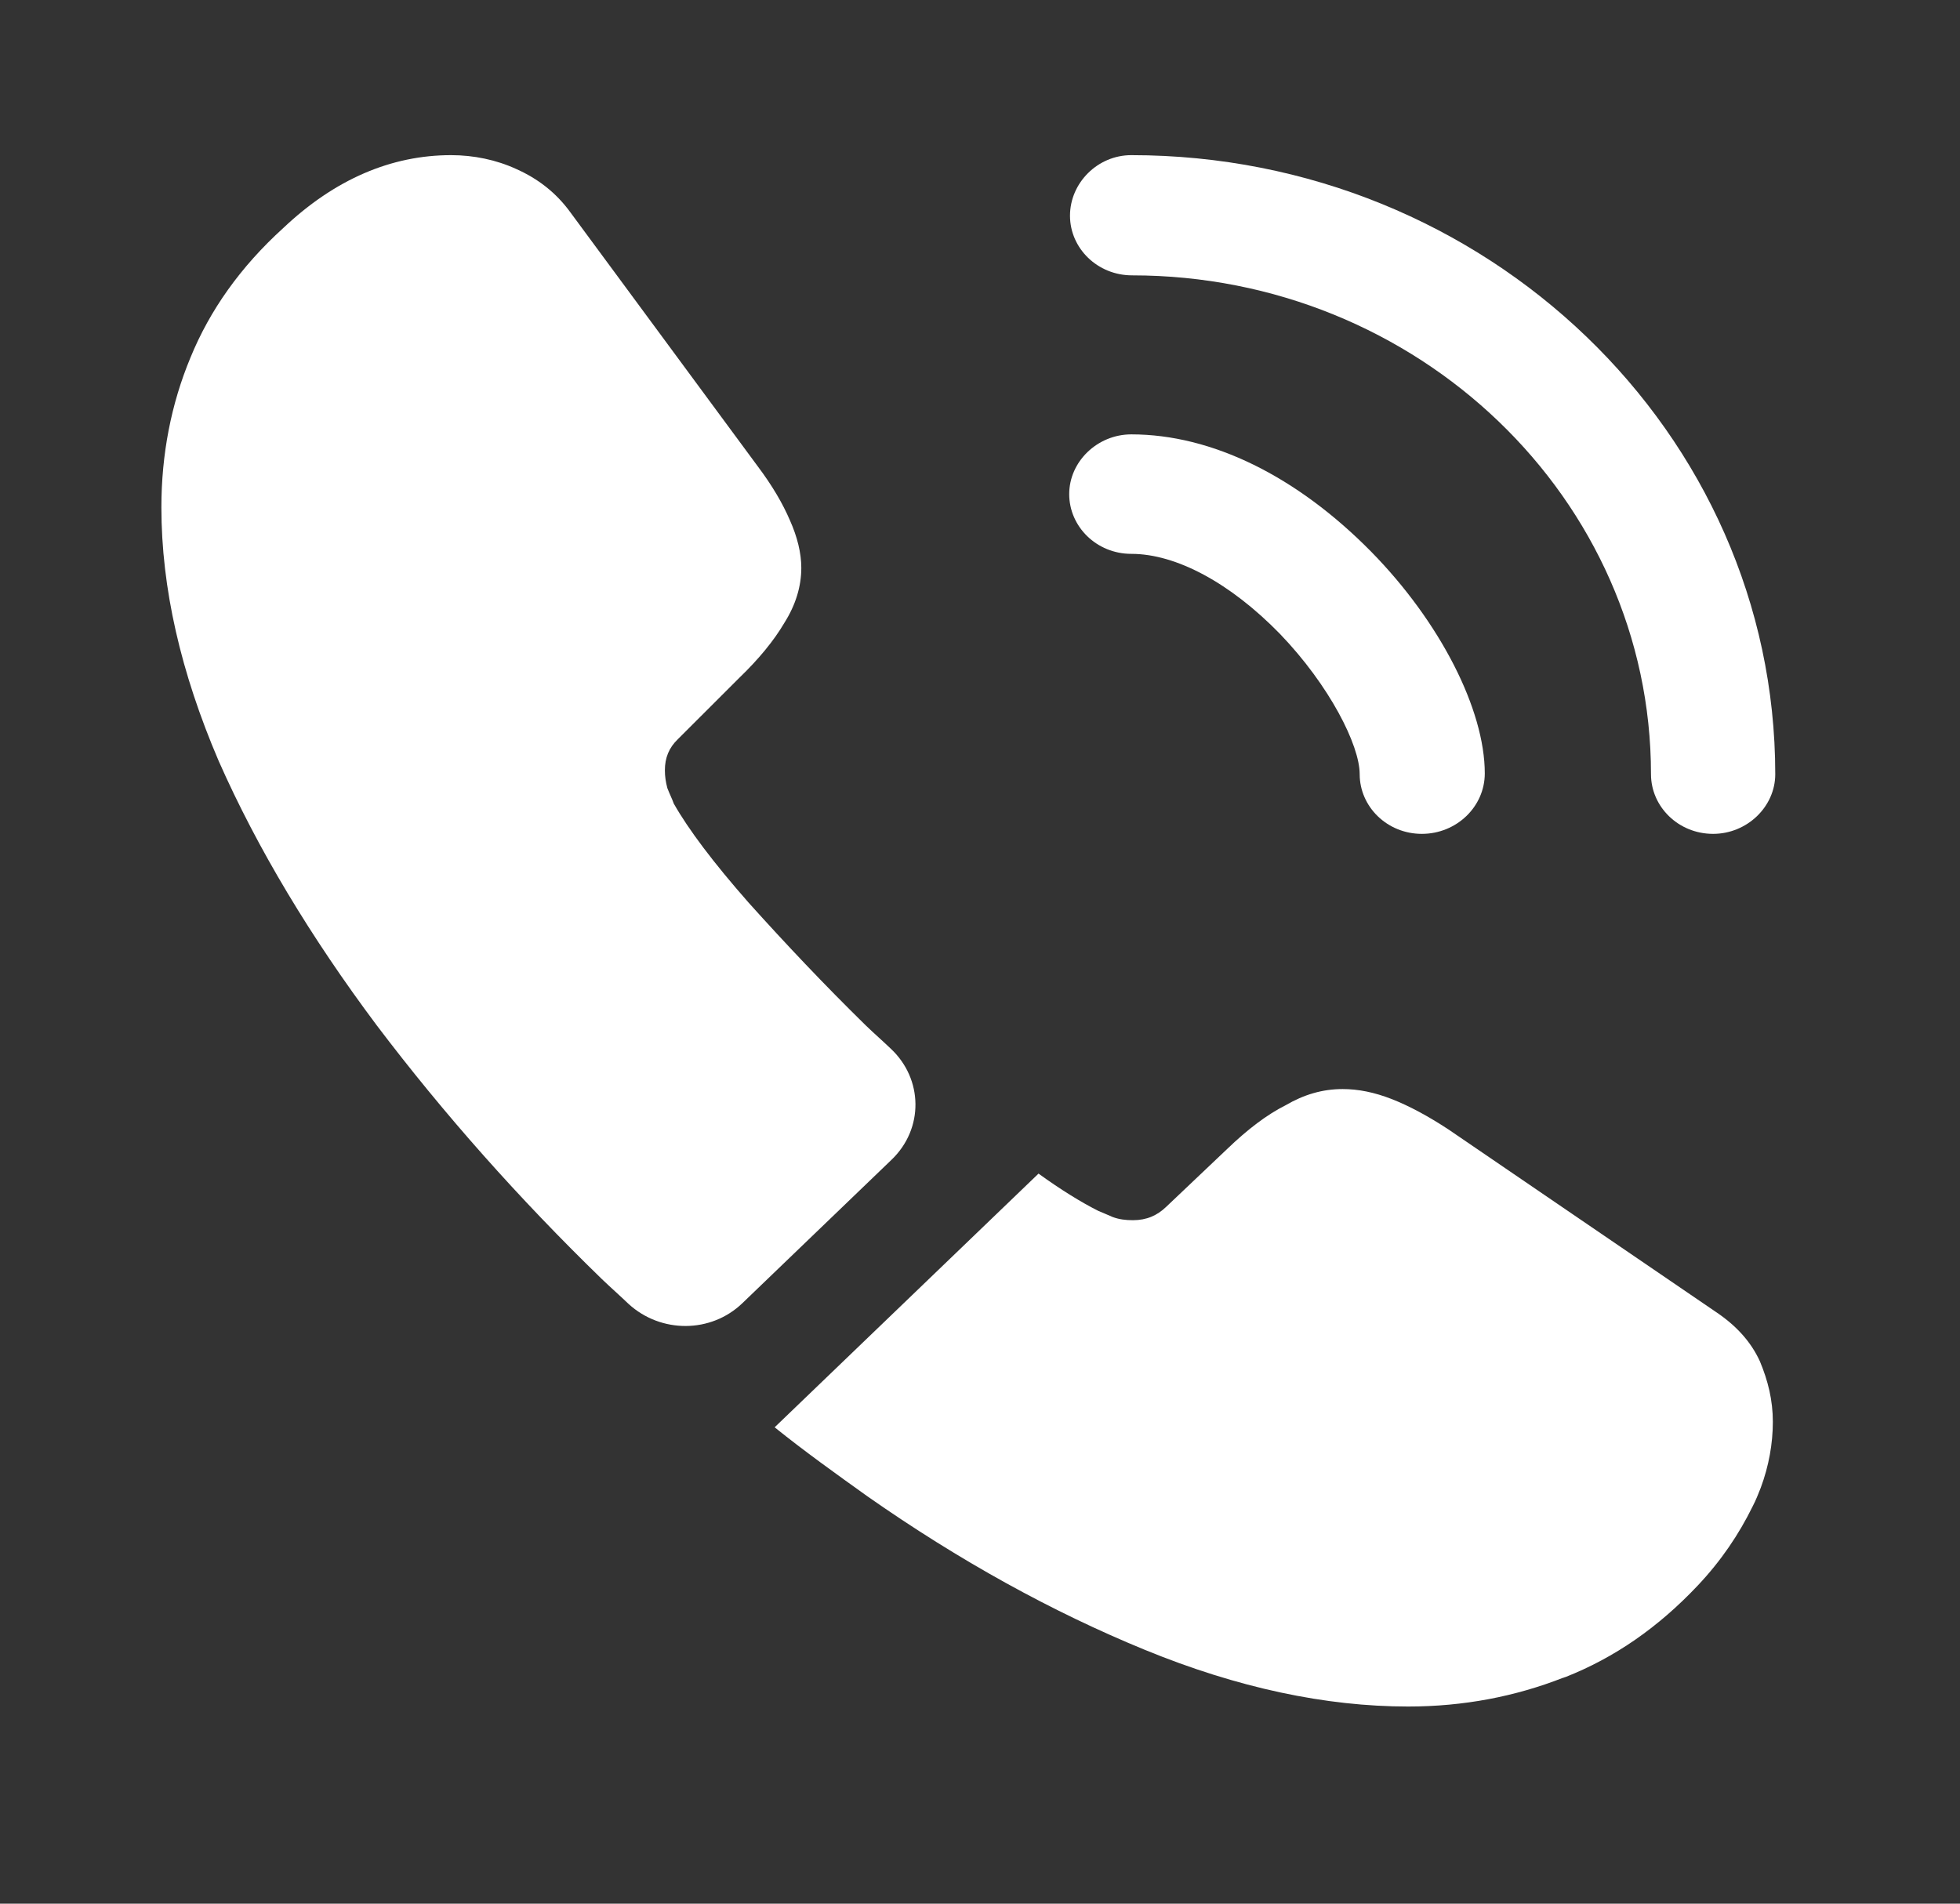
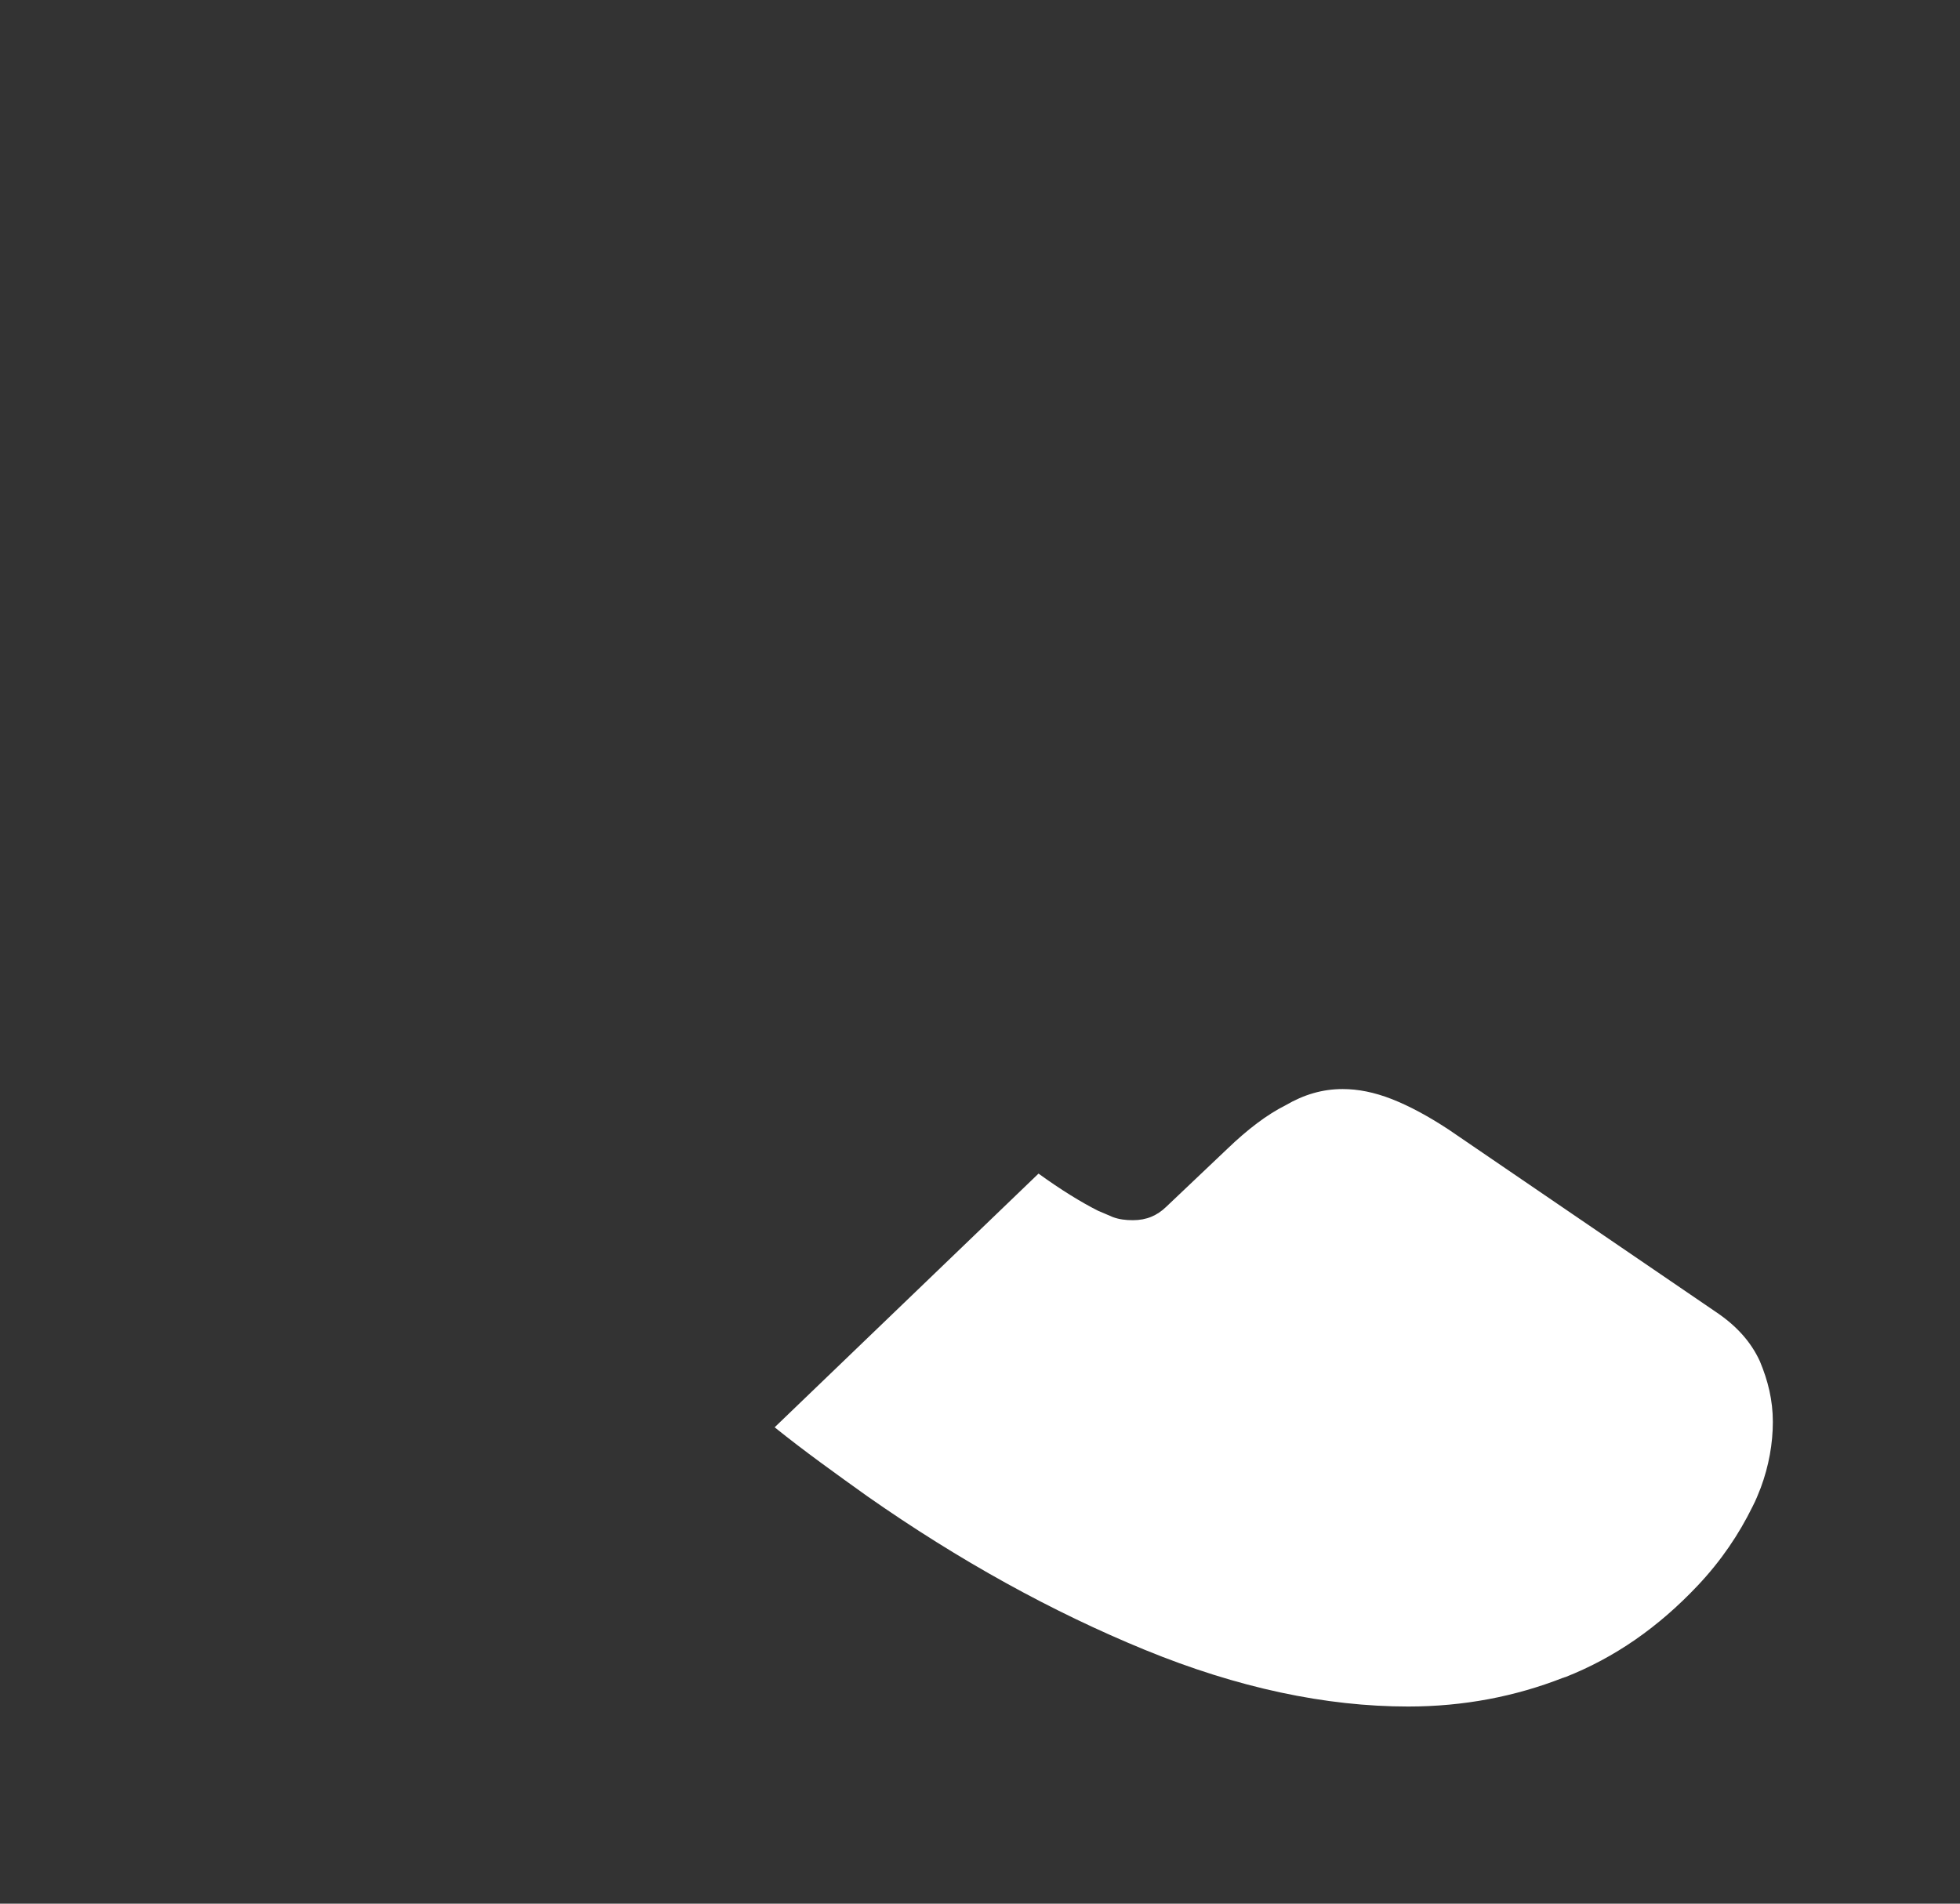
<svg xmlns="http://www.w3.org/2000/svg" width="35" height="34" viewBox="0 0 35 34" fill="none">
  <rect x="0" y="0" width="35" height="34" fill="#333333" stroke="none" />
-   <path d="M25.39 14.893C24.77 14.893 24.28 14.408 24.28 13.826C24.28 13.314 23.747 12.247 22.854 11.319C21.975 10.418 21.009 9.892 20.202 9.892C19.583 9.892 19.093 9.407 19.093 8.825C19.093 8.243 19.597 7.758 20.202 7.758C21.643 7.758 23.156 8.506 24.482 9.85C25.721 11.111 26.514 12.677 26.514 13.813C26.514 14.408 26.009 14.893 25.39 14.893Z" fill="white" />
-   <path d="M30.591 14.893C29.972 14.893 29.482 14.409 29.482 13.827C29.482 8.908 25.317 4.918 20.216 4.918C19.597 4.918 19.107 4.434 19.107 3.852C19.107 3.27 19.597 2.771 20.202 2.771C26.542 2.771 31.701 7.731 31.701 13.827C31.701 14.409 31.197 14.893 30.591 14.893Z" fill="white" />
-   <path d="M15.922 20.712L13.257 23.275C12.695 23.816 11.801 23.816 11.225 23.289C11.066 23.137 10.908 22.998 10.749 22.846C9.265 21.405 7.925 19.895 6.729 18.315C5.548 16.736 4.597 15.157 3.905 13.591C3.228 12.012 2.882 10.502 2.882 9.061C2.882 8.119 3.055 7.218 3.401 6.387C3.746 5.542 4.294 4.766 5.058 4.073C5.98 3.2 6.989 2.771 8.055 2.771C8.458 2.771 8.862 2.854 9.222 3.02C9.597 3.187 9.928 3.436 10.188 3.796L13.53 8.327C13.79 8.673 13.977 8.992 14.107 9.296C14.237 9.587 14.309 9.878 14.309 10.141C14.309 10.474 14.208 10.806 14.006 11.125C13.819 11.444 13.545 11.776 13.199 12.109L12.104 13.203C11.945 13.356 11.873 13.536 11.873 13.757C11.873 13.868 11.888 13.965 11.917 14.076C11.96 14.187 12.003 14.27 12.032 14.353C12.291 14.81 12.738 15.406 13.372 16.126C14.02 16.847 14.712 17.581 15.461 18.315C15.605 18.454 15.764 18.593 15.908 18.731C16.484 19.271 16.499 20.158 15.922 20.712Z" fill="white" />
  <path d="M31.658 25.395C31.658 25.782 31.586 26.184 31.442 26.572C31.398 26.683 31.355 26.794 31.297 26.905C31.052 27.404 30.735 27.875 30.317 28.318C29.611 29.066 28.833 29.606 27.954 29.953C27.94 29.953 27.925 29.966 27.911 29.966C27.061 30.299 26.139 30.479 25.145 30.479C23.675 30.479 22.104 30.147 20.447 29.468C18.79 28.789 17.133 27.875 15.49 26.725C14.928 26.323 14.366 25.921 13.833 25.492L18.545 20.961C18.948 21.252 19.309 21.474 19.611 21.626C19.683 21.654 19.77 21.695 19.871 21.737C19.986 21.779 20.101 21.793 20.231 21.793C20.476 21.793 20.663 21.709 20.822 21.557L21.917 20.518C22.277 20.172 22.623 19.908 22.954 19.742C23.286 19.548 23.617 19.451 23.977 19.451C24.251 19.451 24.539 19.507 24.856 19.631C25.173 19.756 25.505 19.936 25.865 20.172L30.634 23.427C31.009 23.677 31.269 23.968 31.427 24.314C31.571 24.66 31.658 25.007 31.658 25.395Z" fill="white" />
</svg>